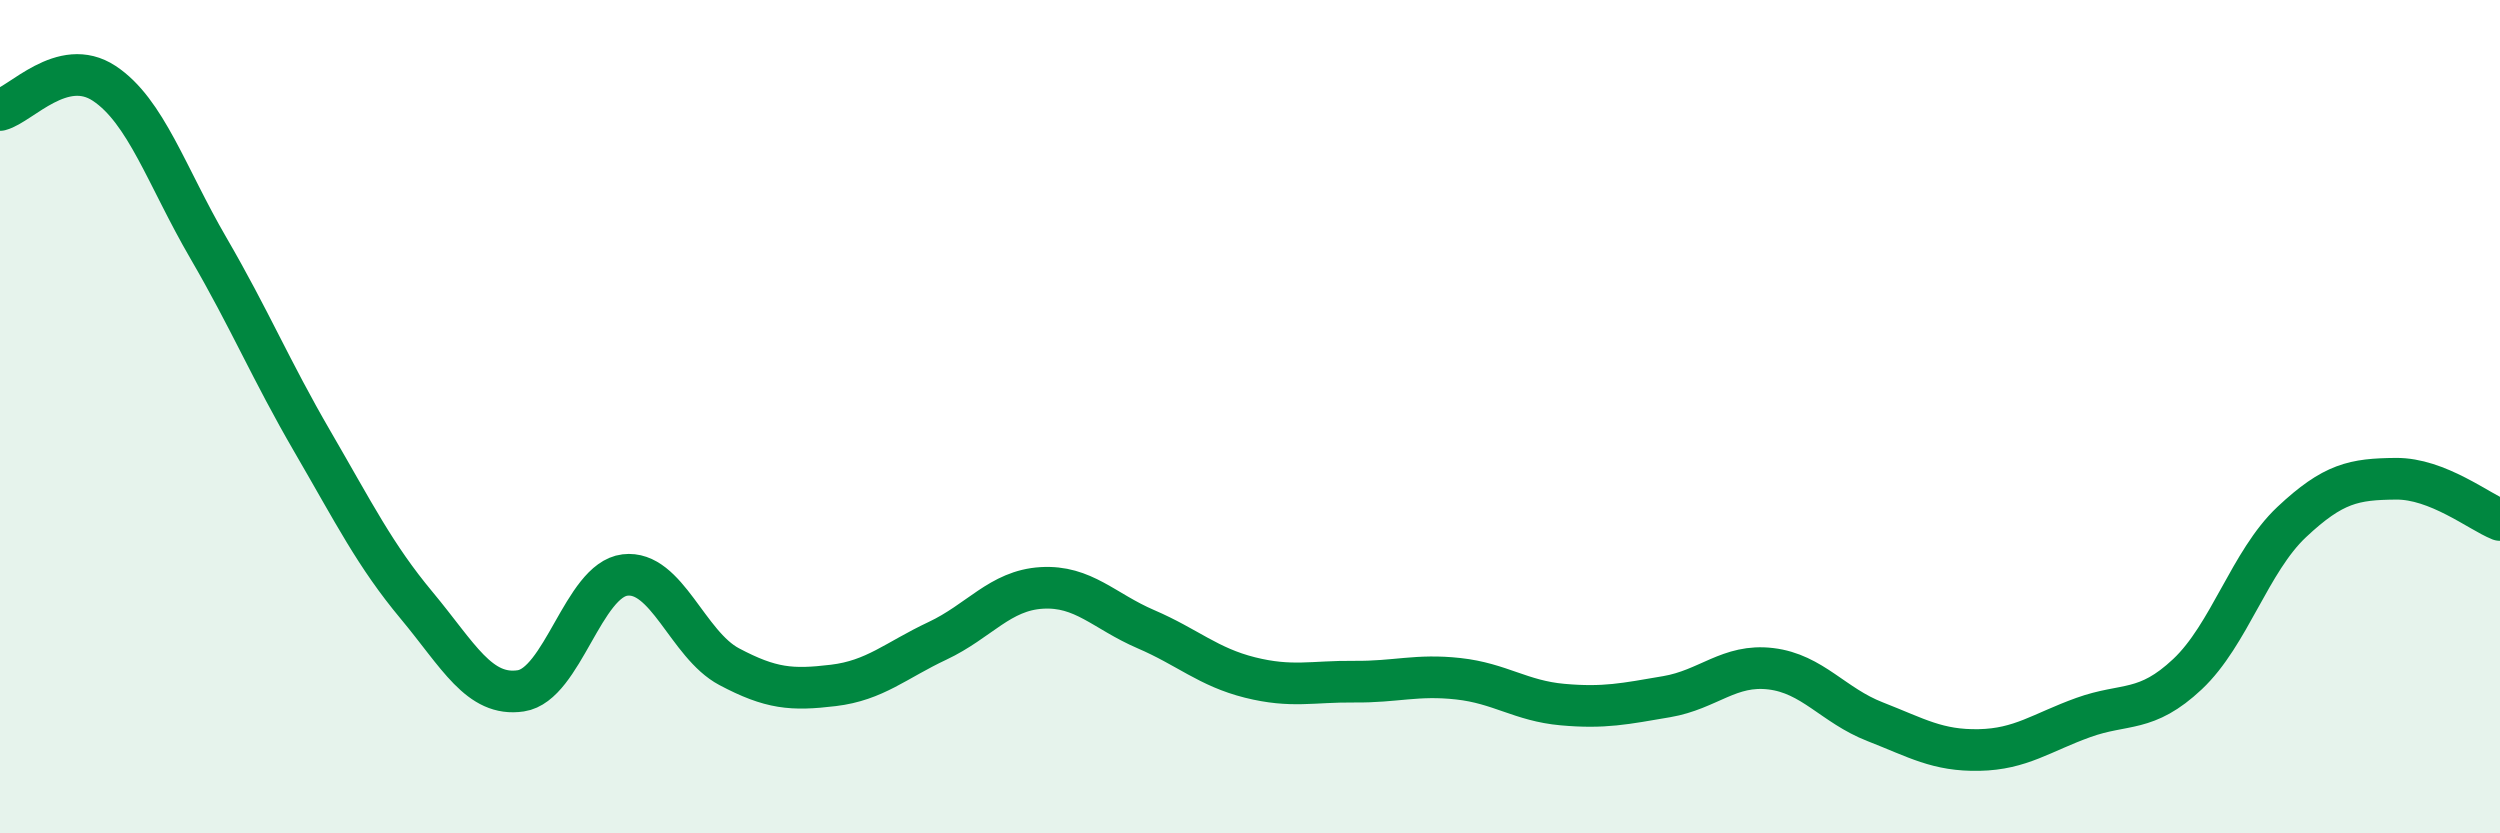
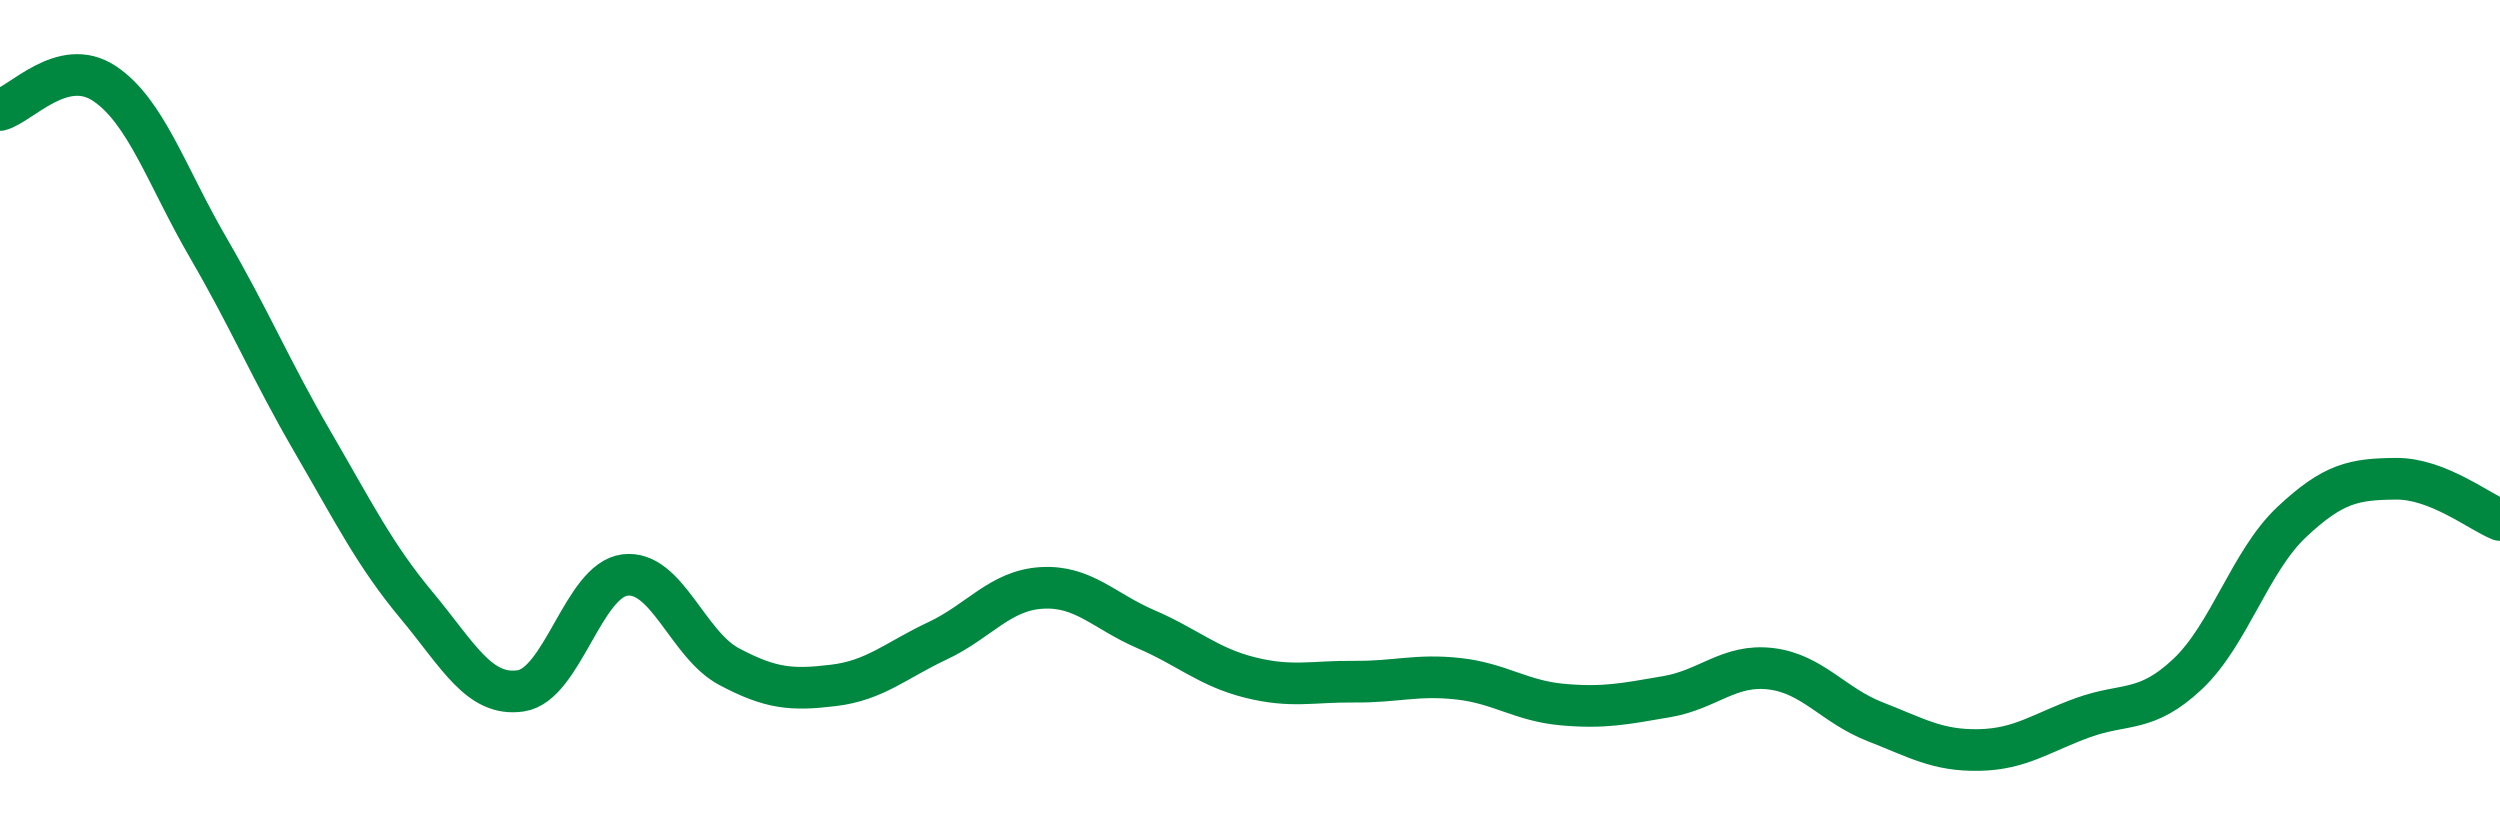
<svg xmlns="http://www.w3.org/2000/svg" width="60" height="20" viewBox="0 0 60 20">
-   <path d="M 0,2.64 C 0.5,2.51 1.5,1.34 2.5,2 C 3.5,2.66 4,4.23 5,5.95 C 6,7.67 6.5,8.88 7.5,10.6 C 8.5,12.32 9,13.33 10,14.53 C 11,15.73 11.5,16.73 12.5,16.58 C 13.5,16.43 14,13.92 15,13.8 C 16,13.68 16.5,15.47 17.5,16 C 18.5,16.53 19,16.57 20,16.45 C 21,16.33 21.5,15.85 22.5,15.38 C 23.5,14.91 24,14.17 25,14.11 C 26,14.05 26.5,14.67 27.5,15.1 C 28.5,15.53 29,16.01 30,16.26 C 31,16.51 31.5,16.35 32.5,16.36 C 33.5,16.37 34,16.18 35,16.29 C 36,16.4 36.5,16.82 37.5,16.91 C 38.5,17 39,16.89 40,16.72 C 41,16.55 41.5,15.93 42.5,16.05 C 43.5,16.17 44,16.93 45,17.32 C 46,17.71 46.5,18.02 47.5,18 C 48.5,17.98 49,17.58 50,17.22 C 51,16.86 51.5,17.12 52.5,16.18 C 53.5,15.24 54,13.47 55,12.53 C 56,11.59 56.5,11.5 57.5,11.49 C 58.5,11.48 59.5,12.28 60,12.48L60 20L0 20Z" fill="#008740" opacity="0.1" stroke-linecap="round" stroke-linejoin="round" />
  <path d="M 0,2.64 C 0.5,2.51 1.5,1.34 2.5,2 C 3.5,2.66 4,4.23 5,5.95 C 6,7.67 6.5,8.88 7.5,10.6 C 8.5,12.32 9,13.33 10,14.53 C 11,15.73 11.5,16.73 12.5,16.58 C 13.5,16.43 14,13.92 15,13.8 C 16,13.68 16.5,15.47 17.5,16 C 18.5,16.53 19,16.57 20,16.45 C 21,16.33 21.5,15.85 22.5,15.38 C 23.5,14.91 24,14.17 25,14.11 C 26,14.05 26.5,14.67 27.5,15.1 C 28.5,15.53 29,16.01 30,16.26 C 31,16.51 31.5,16.35 32.5,16.36 C 33.5,16.37 34,16.18 35,16.29 C 36,16.4 36.5,16.82 37.5,16.91 C 38.5,17 39,16.89 40,16.72 C 41,16.55 41.5,15.93 42.5,16.05 C 43.5,16.17 44,16.93 45,17.32 C 46,17.71 46.5,18.02 47.5,18 C 48.5,17.98 49,17.58 50,17.22 C 51,16.86 51.5,17.12 52.5,16.18 C 53.5,15.24 54,13.47 55,12.53 C 56,11.59 56.5,11.5 57.5,11.49 C 58.5,11.48 59.5,12.28 60,12.48" stroke="#008740" stroke-width="1" fill="none" stroke-linecap="round" stroke-linejoin="round" />
</svg>